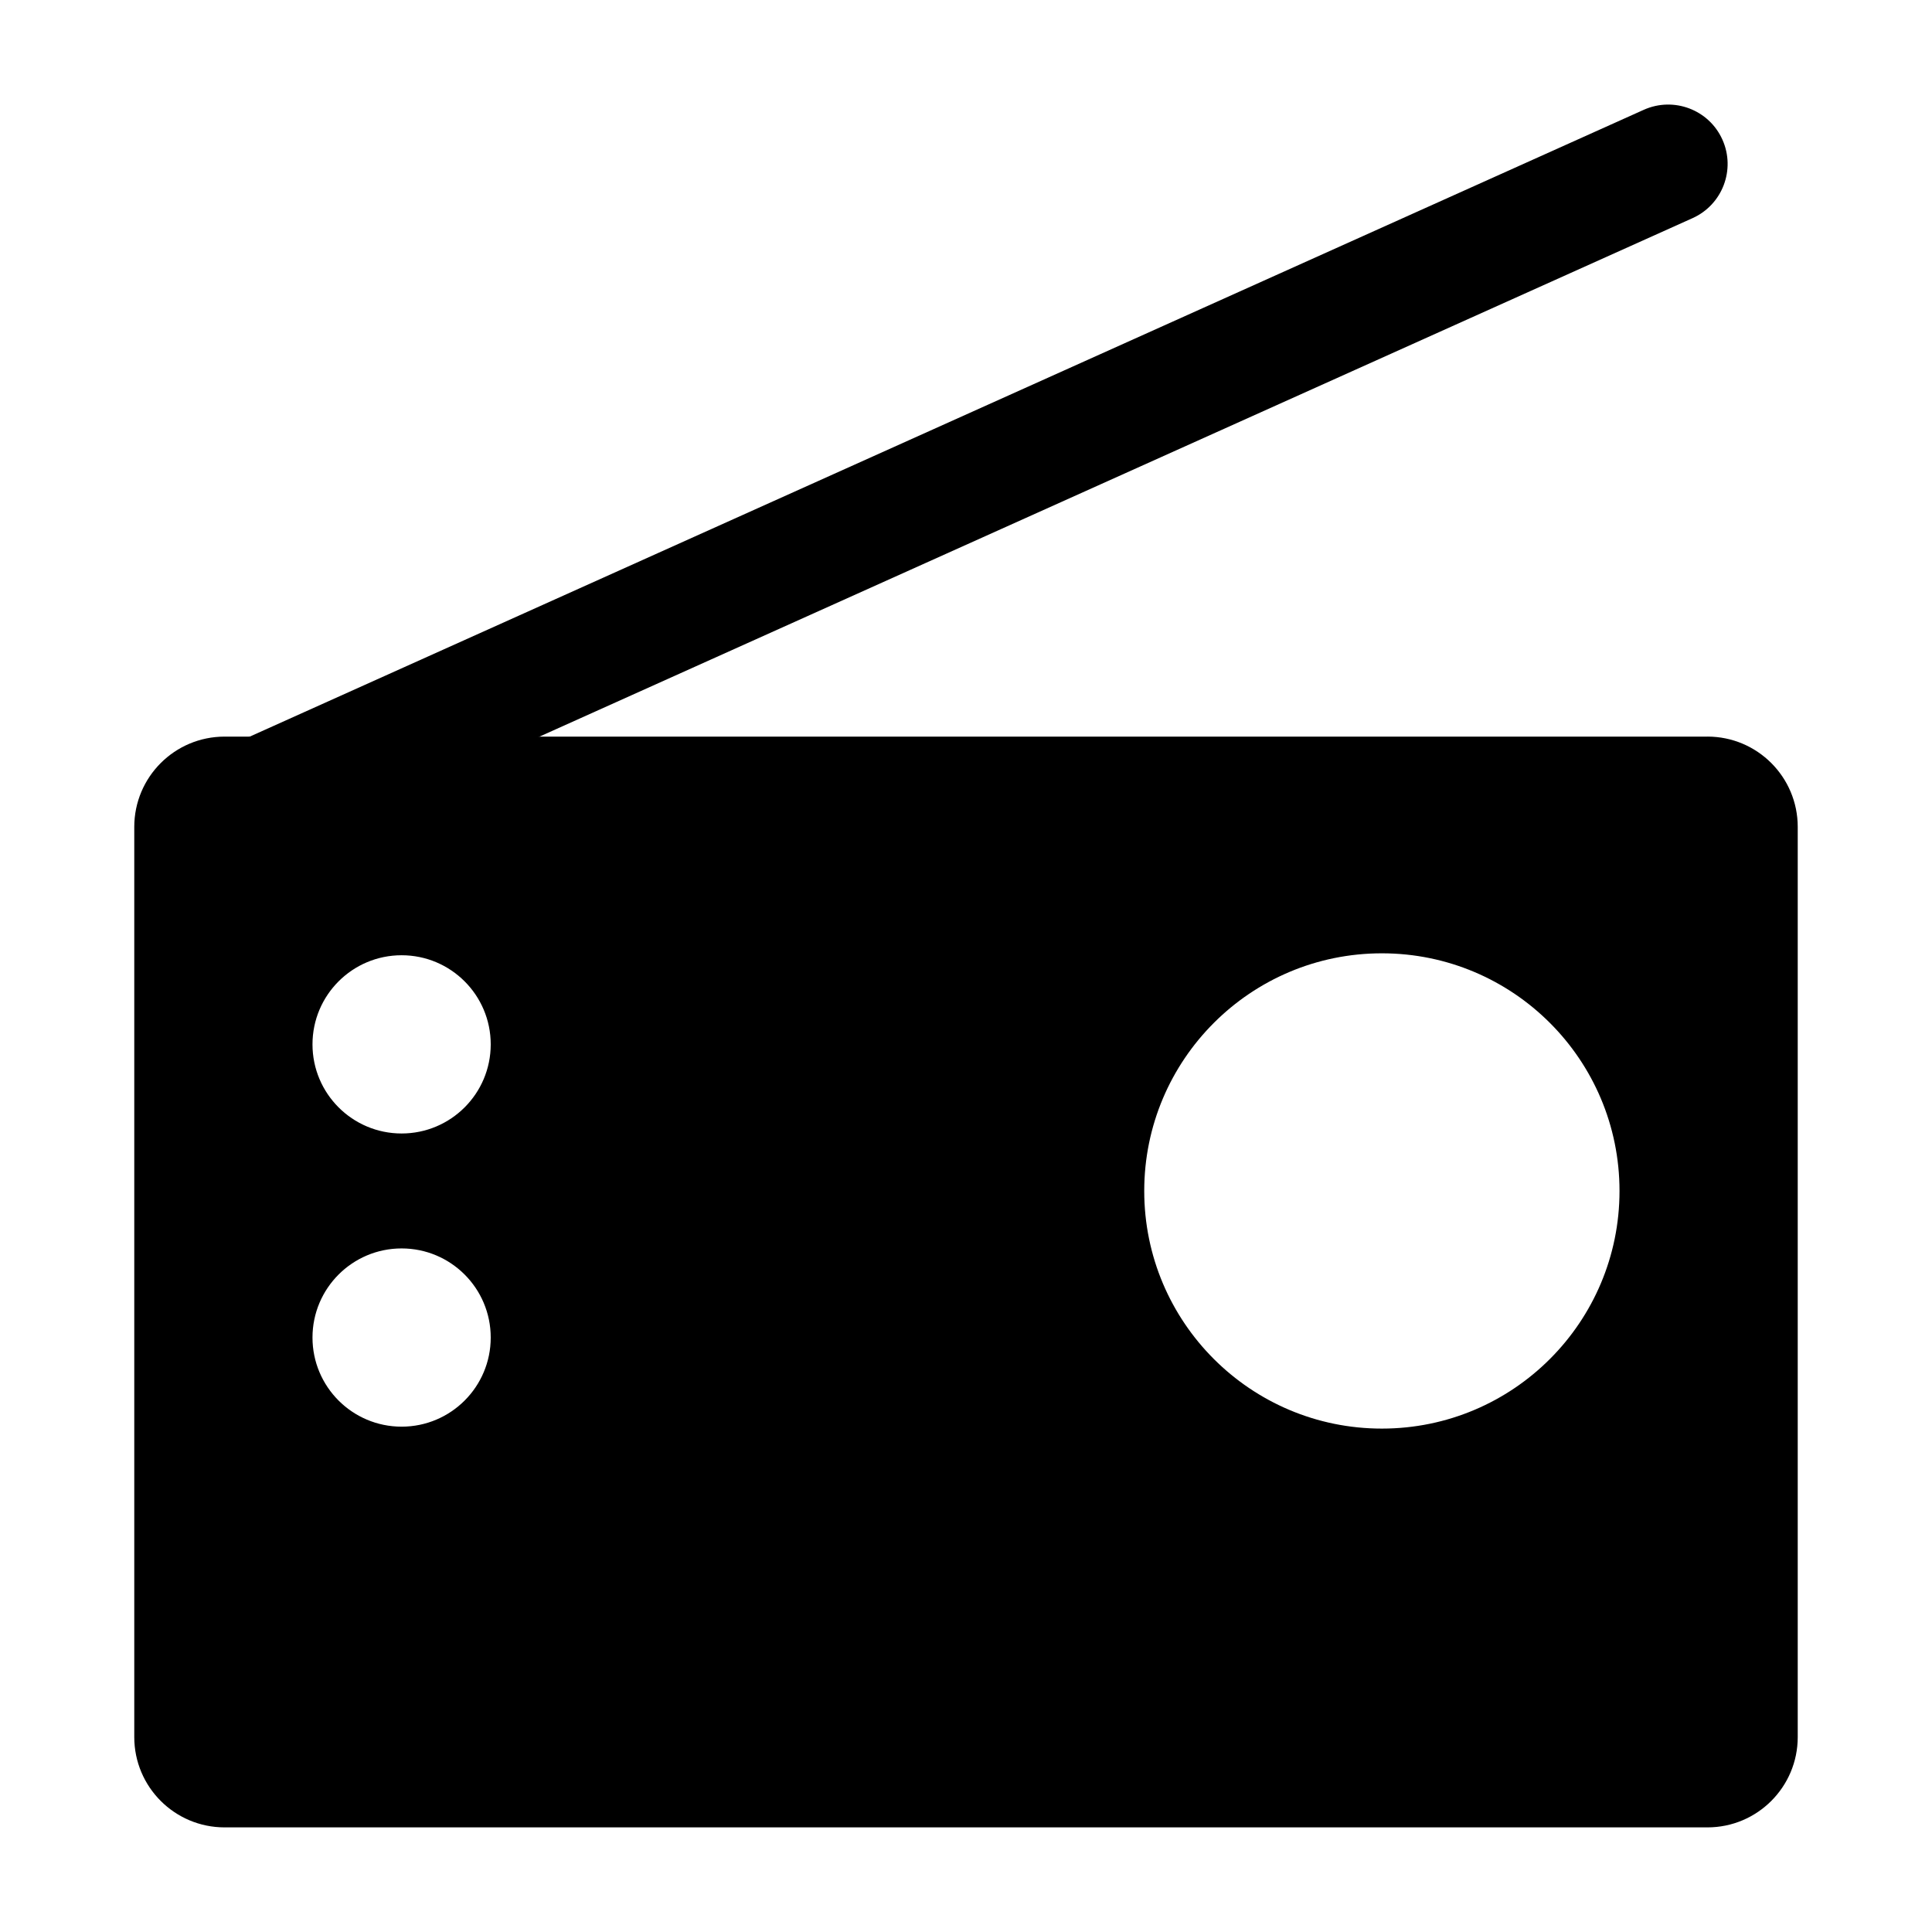
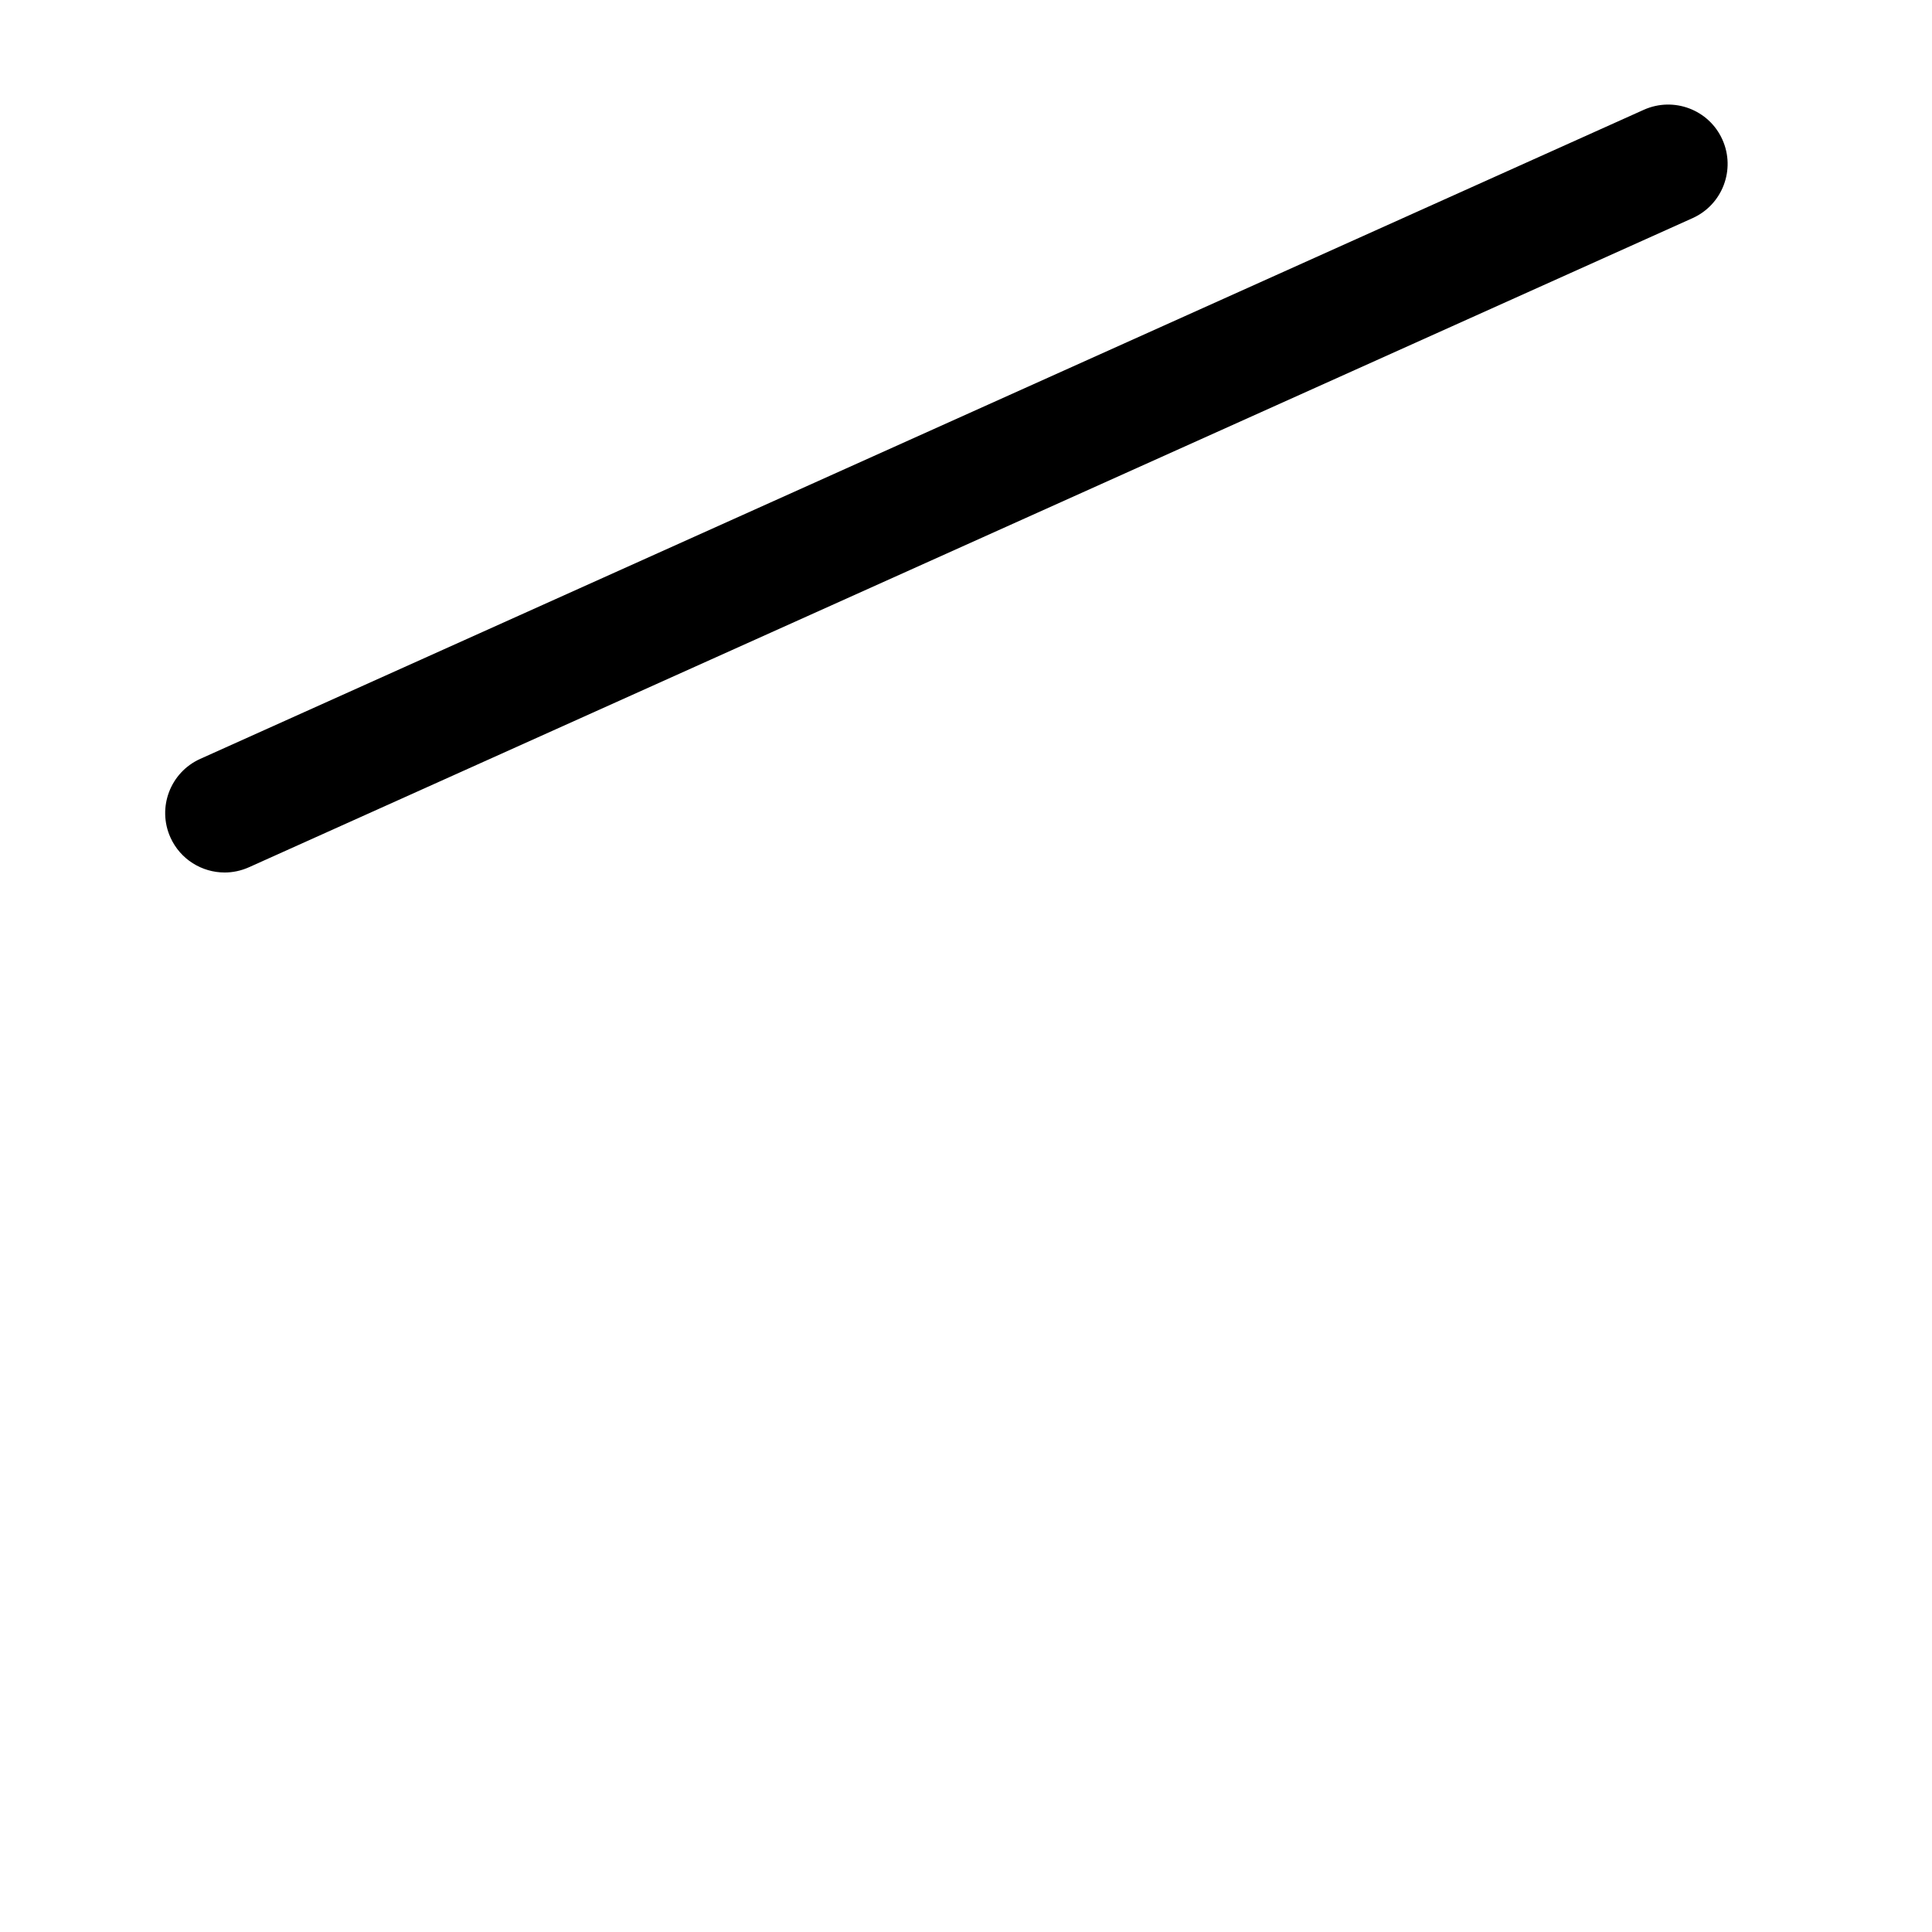
<svg xmlns="http://www.w3.org/2000/svg" fill="#000000" width="800px" height="800px" version="1.1" viewBox="144 144 512 512">
  <g>
-     <path d="m596.48 339.21h-392.96c-13.219 0-23.938 10.715-23.938 23.938v241.19c0 13.223 10.719 23.938 23.938 23.938h392.96c13.223 0.004 23.938-10.715 23.938-23.934v-241.2c0-13.223-10.715-23.938-23.938-23.938zm-346.05 182.87c-13.043 0-23.617-10.574-23.617-23.617s10.574-23.617 23.617-23.617c13.043 0 23.617 10.574 23.617 23.617 0 13.047-10.574 23.617-23.617 23.617zm0-77.695c-13.043 0-23.617-10.574-23.617-23.617 0-13.043 10.574-23.617 23.617-23.617 13.043 0 23.617 10.574 23.617 23.617 0 13.043-10.574 23.617-23.617 23.617zm259.78 78.207c-34.781 0-62.977-28.195-62.977-62.977s28.195-62.977 62.977-62.977 62.977 28.195 62.977 62.977-28.195 62.977-62.977 62.977z" />
    <path d="m203.53 375.22c-6.004 0-11.746-3.461-14.367-9.293-3.566-7.934-0.023-17.25 7.902-20.816l382.57-172.02c7.926-3.543 17.258-0.031 20.816 7.902 3.566 7.934 0.023 17.25-7.902 20.816l-382.57 172.02c-2.098 0.938-4.289 1.391-6.449 1.391z" />
  </g>
</svg>